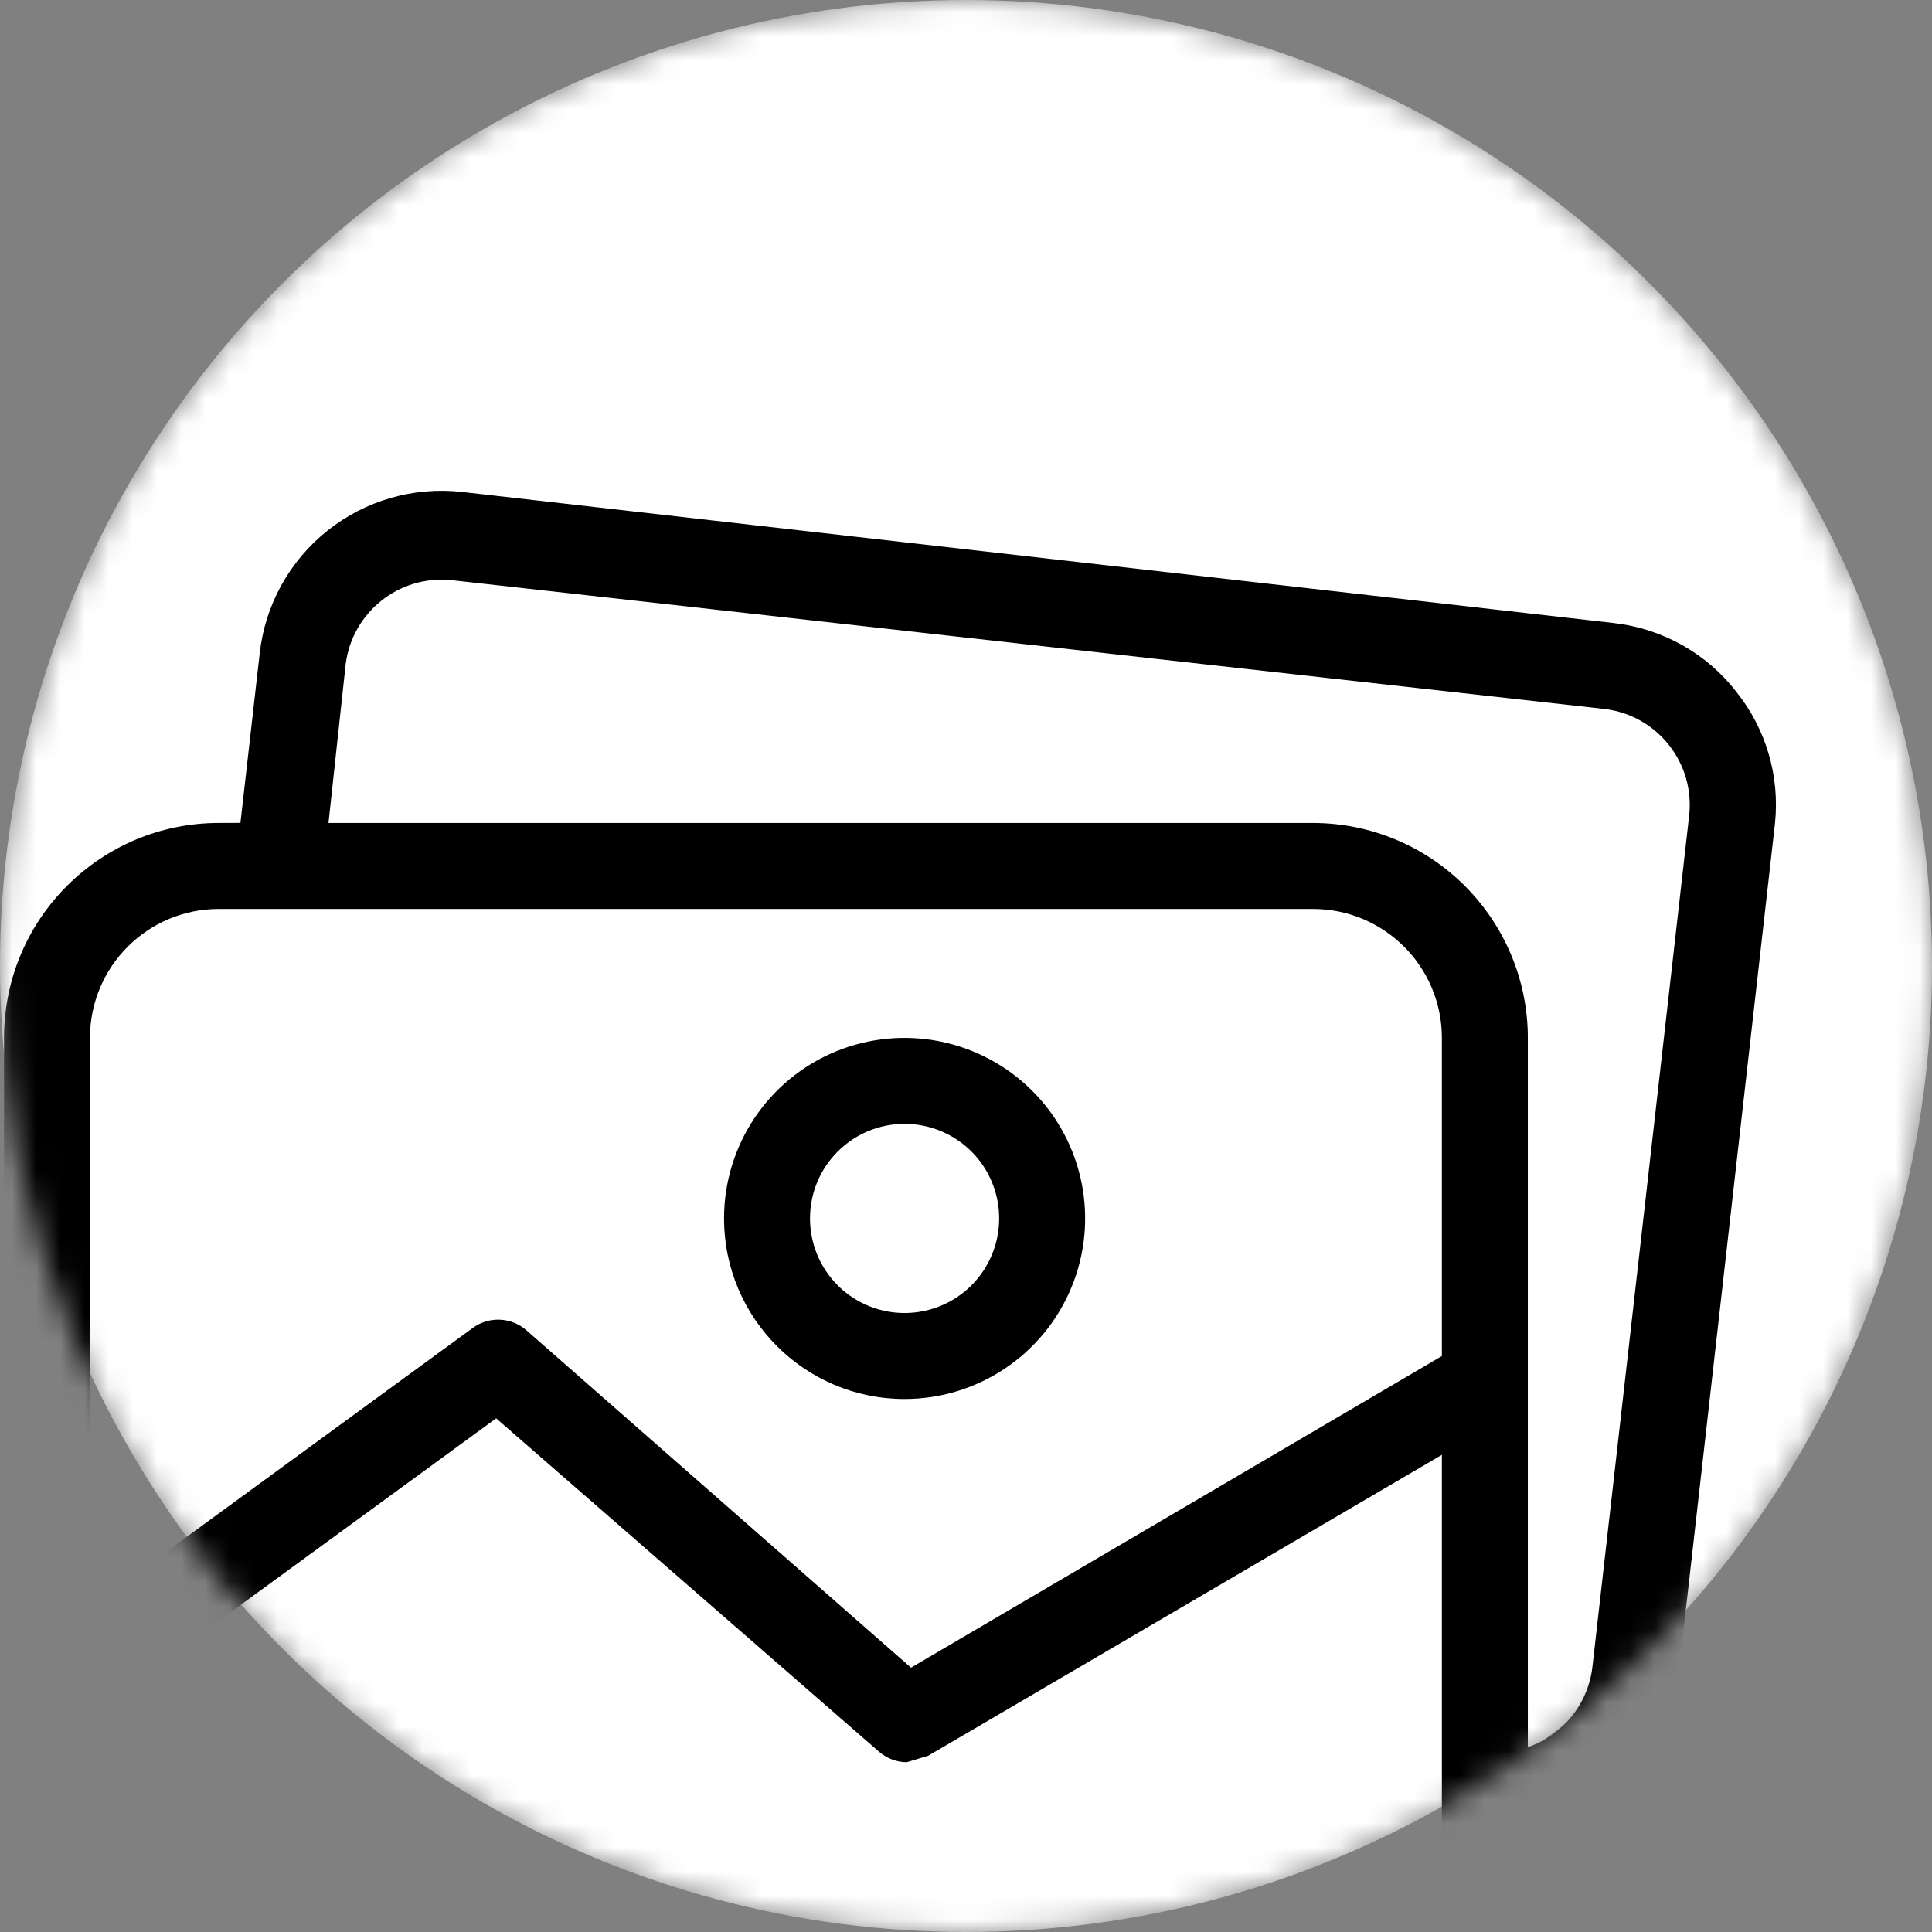
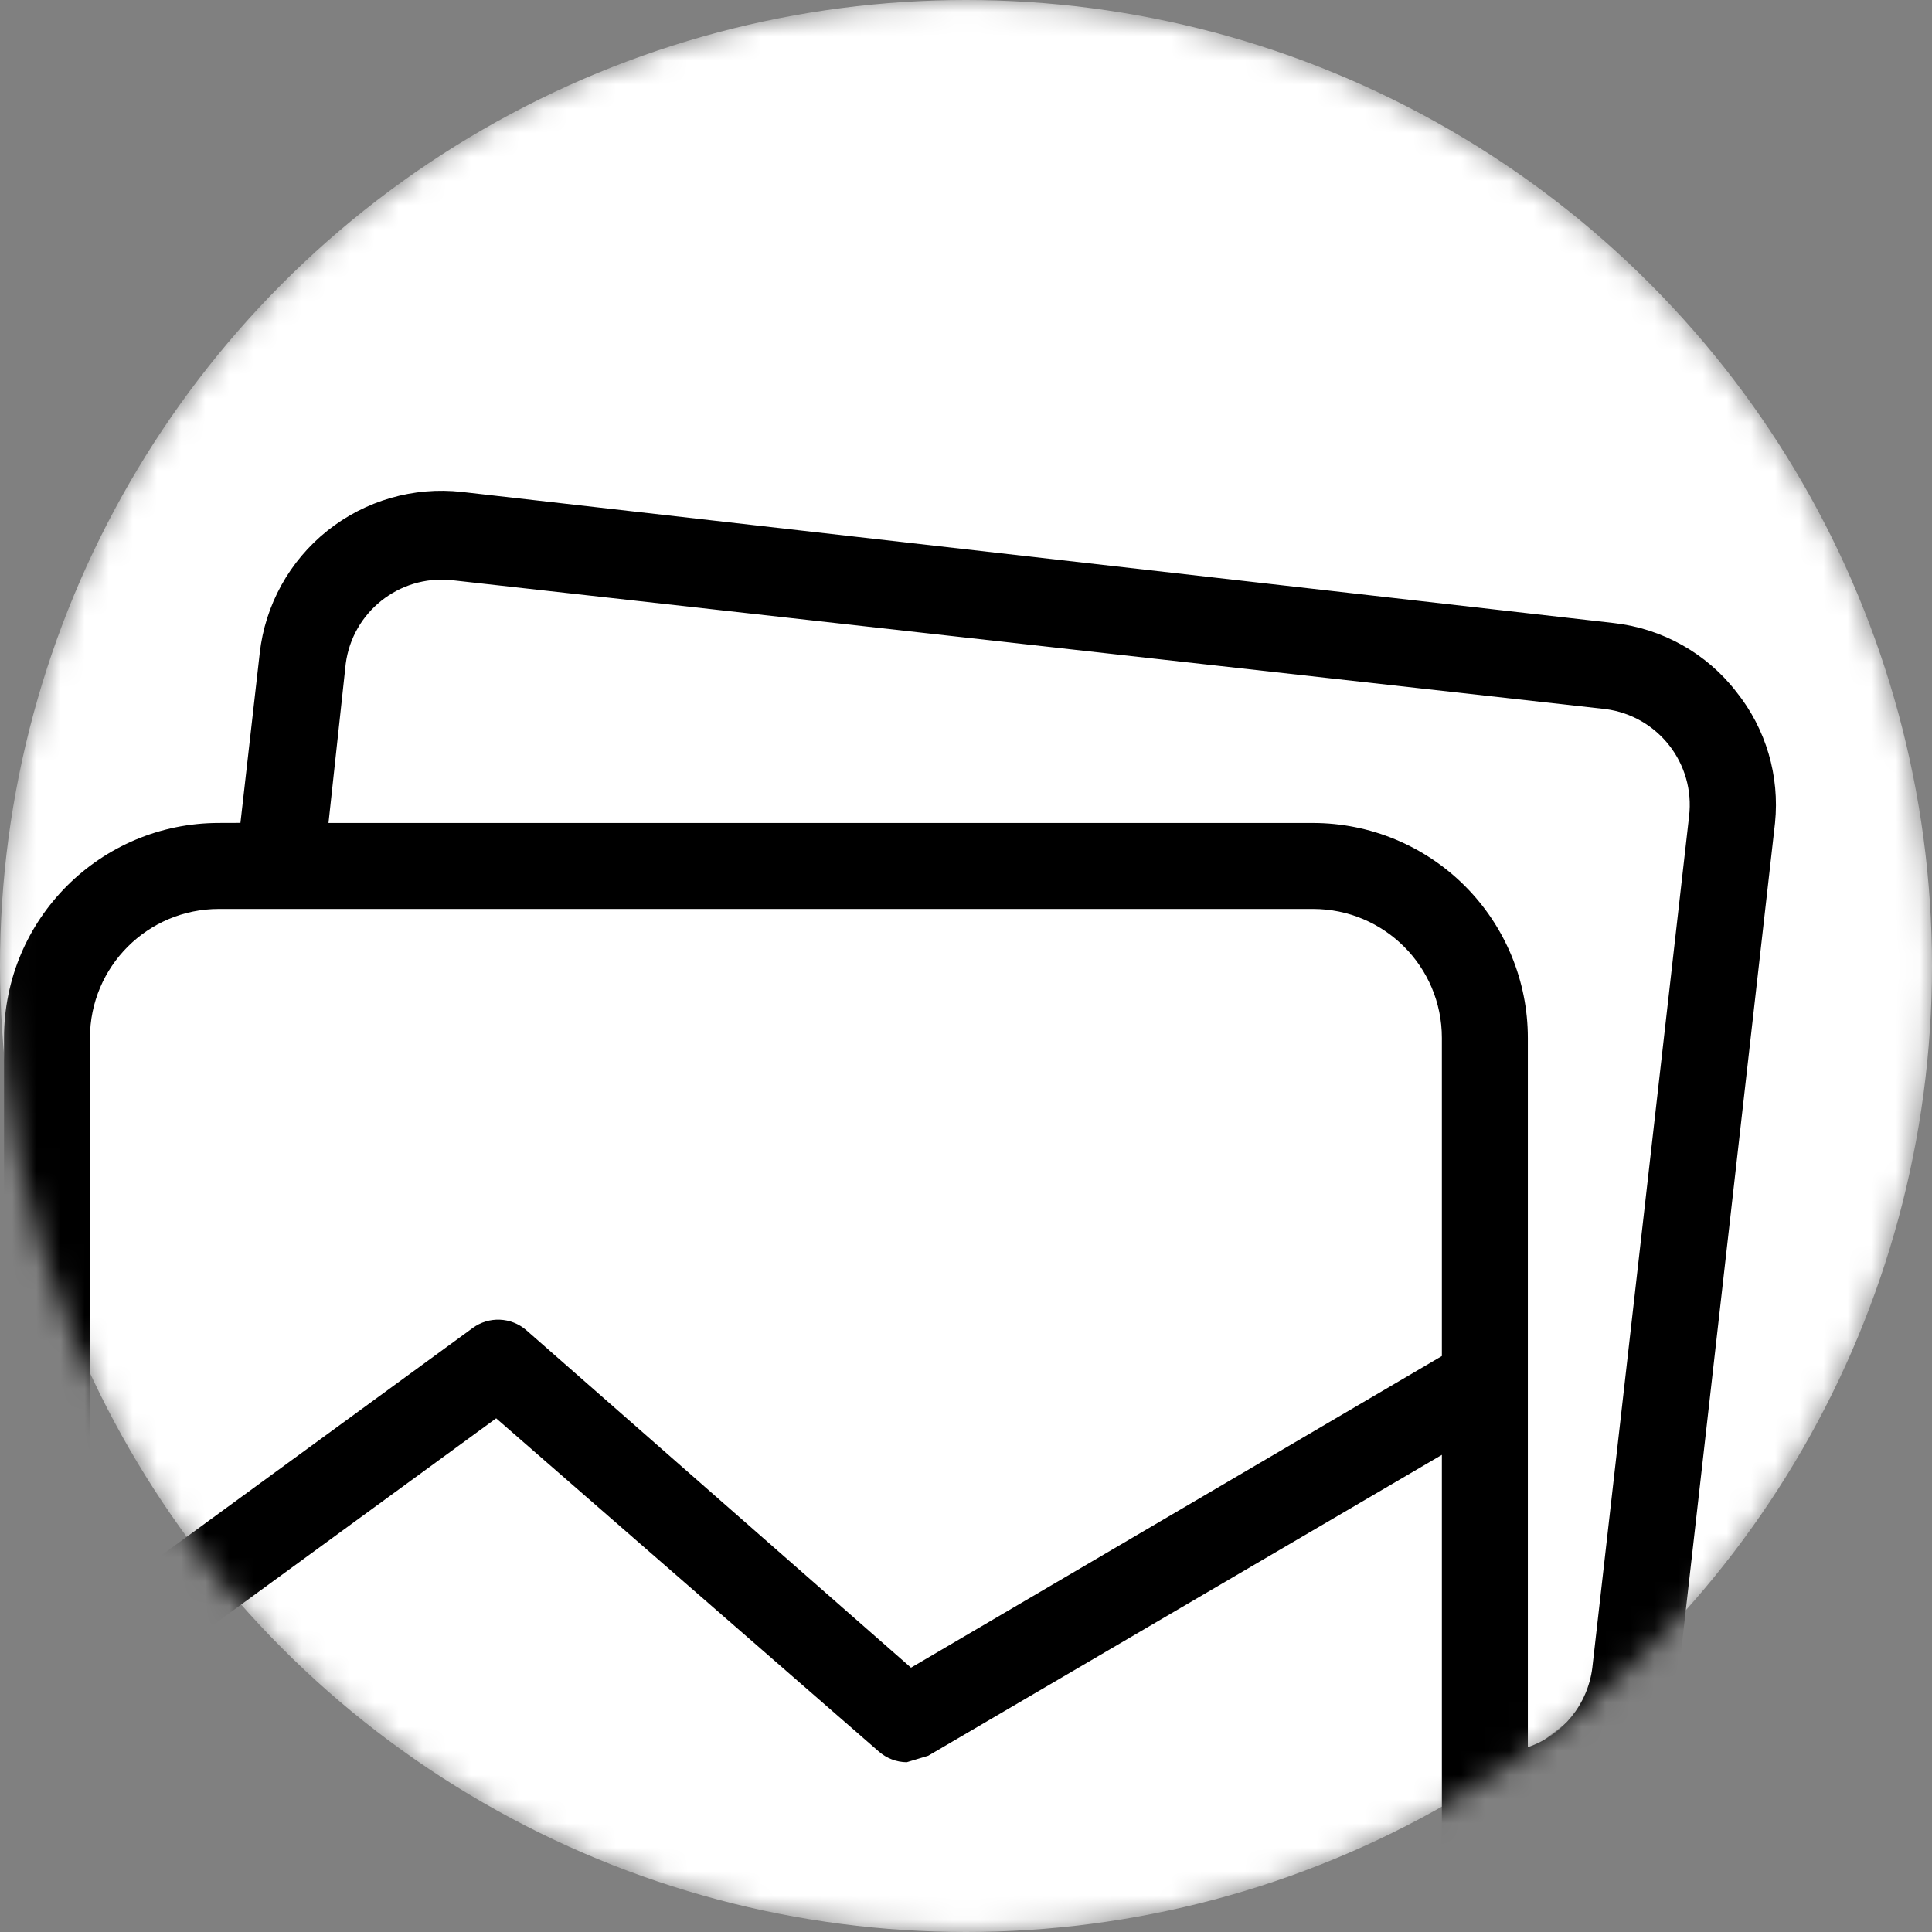
<svg xmlns="http://www.w3.org/2000/svg" width="80" height="80" viewBox="0 0 80 80" fill="none">
  <rect x="0" y="0" width="80" height="80" fill="#808080" stroke="none" />
  <mask id="mask0_77_6758" style="mask-type:alpha" maskUnits="userSpaceOnUse" x="0" y="0" width="80" height="80">
    <circle cx="40" cy="40" r="40" fill="#DFF2C3" />
  </mask>
  <g mask="url(#mask0_77_6758)">
    <circle cx="40" cy="40" r="40" fill="white" />
-     <path d="M37.456 57.93C40.48 57.93 43.206 56.108 44.364 53.313C45.521 50.522 44.882 47.306 42.743 45.168C40.605 43.03 37.389 42.39 34.594 43.544C31.803 44.702 29.981 47.428 29.981 50.452C29.981 54.582 33.329 57.93 37.456 57.93ZM37.456 46.537C39.041 46.537 40.47 47.49 41.075 48.953C41.68 50.417 41.346 52.103 40.226 53.223C39.107 54.342 37.421 54.676 35.957 54.071C34.493 53.466 33.541 52.037 33.541 50.452C33.541 48.289 35.293 46.537 37.456 46.537Z" fill="black" />
    <path d="M71.898 28.647C70.664 27.051 68.832 26.025 66.826 25.799L19.123 20.369C17.128 20.146 15.125 20.724 13.557 21.975C11.986 23.227 10.978 25.052 10.755 27.044L9.956 34.074L9.066 34.077C4.15 34.077 0.166 38.061 0.166 42.977V75.73C0.166 78.091 1.104 80.354 2.773 82.023C4.442 83.691 6.705 84.63 9.066 84.63H54.365C59.18 84.63 63.122 80.806 63.265 75.994C66.575 75.424 69.109 72.744 69.495 69.41L73.5 34.078C73.698 32.127 73.125 30.177 71.898 28.647ZM9.065 37.638H54.365C57.316 37.638 59.705 40.026 59.705 42.978V56.151L37.723 69.055L21.793 55.08C21.164 54.534 20.239 54.496 19.568 54.993L3.725 66.563V42.978C3.725 40.026 6.114 37.638 9.065 37.638ZM54.365 81.07H9.065C6.114 81.07 3.725 78.679 3.725 75.731V71.013L20.545 58.73L36.388 72.525C36.708 72.806 37.118 72.966 37.545 72.97L38.435 72.702L59.705 60.242V75.73C59.705 78.678 57.316 81.07 54.365 81.07ZM69.94 33.81L65.935 69.055C65.747 70.571 64.711 71.851 63.265 72.348V42.978C63.265 40.617 62.326 38.354 60.657 36.685C58.989 35.016 56.725 34.078 54.365 34.078H13.602L14.315 27.493V27.49C14.593 25.348 16.522 23.811 18.678 24.02L66.47 29.36C68.653 29.638 70.204 31.623 69.94 33.81Z" fill="black" />
  </g>
</svg>